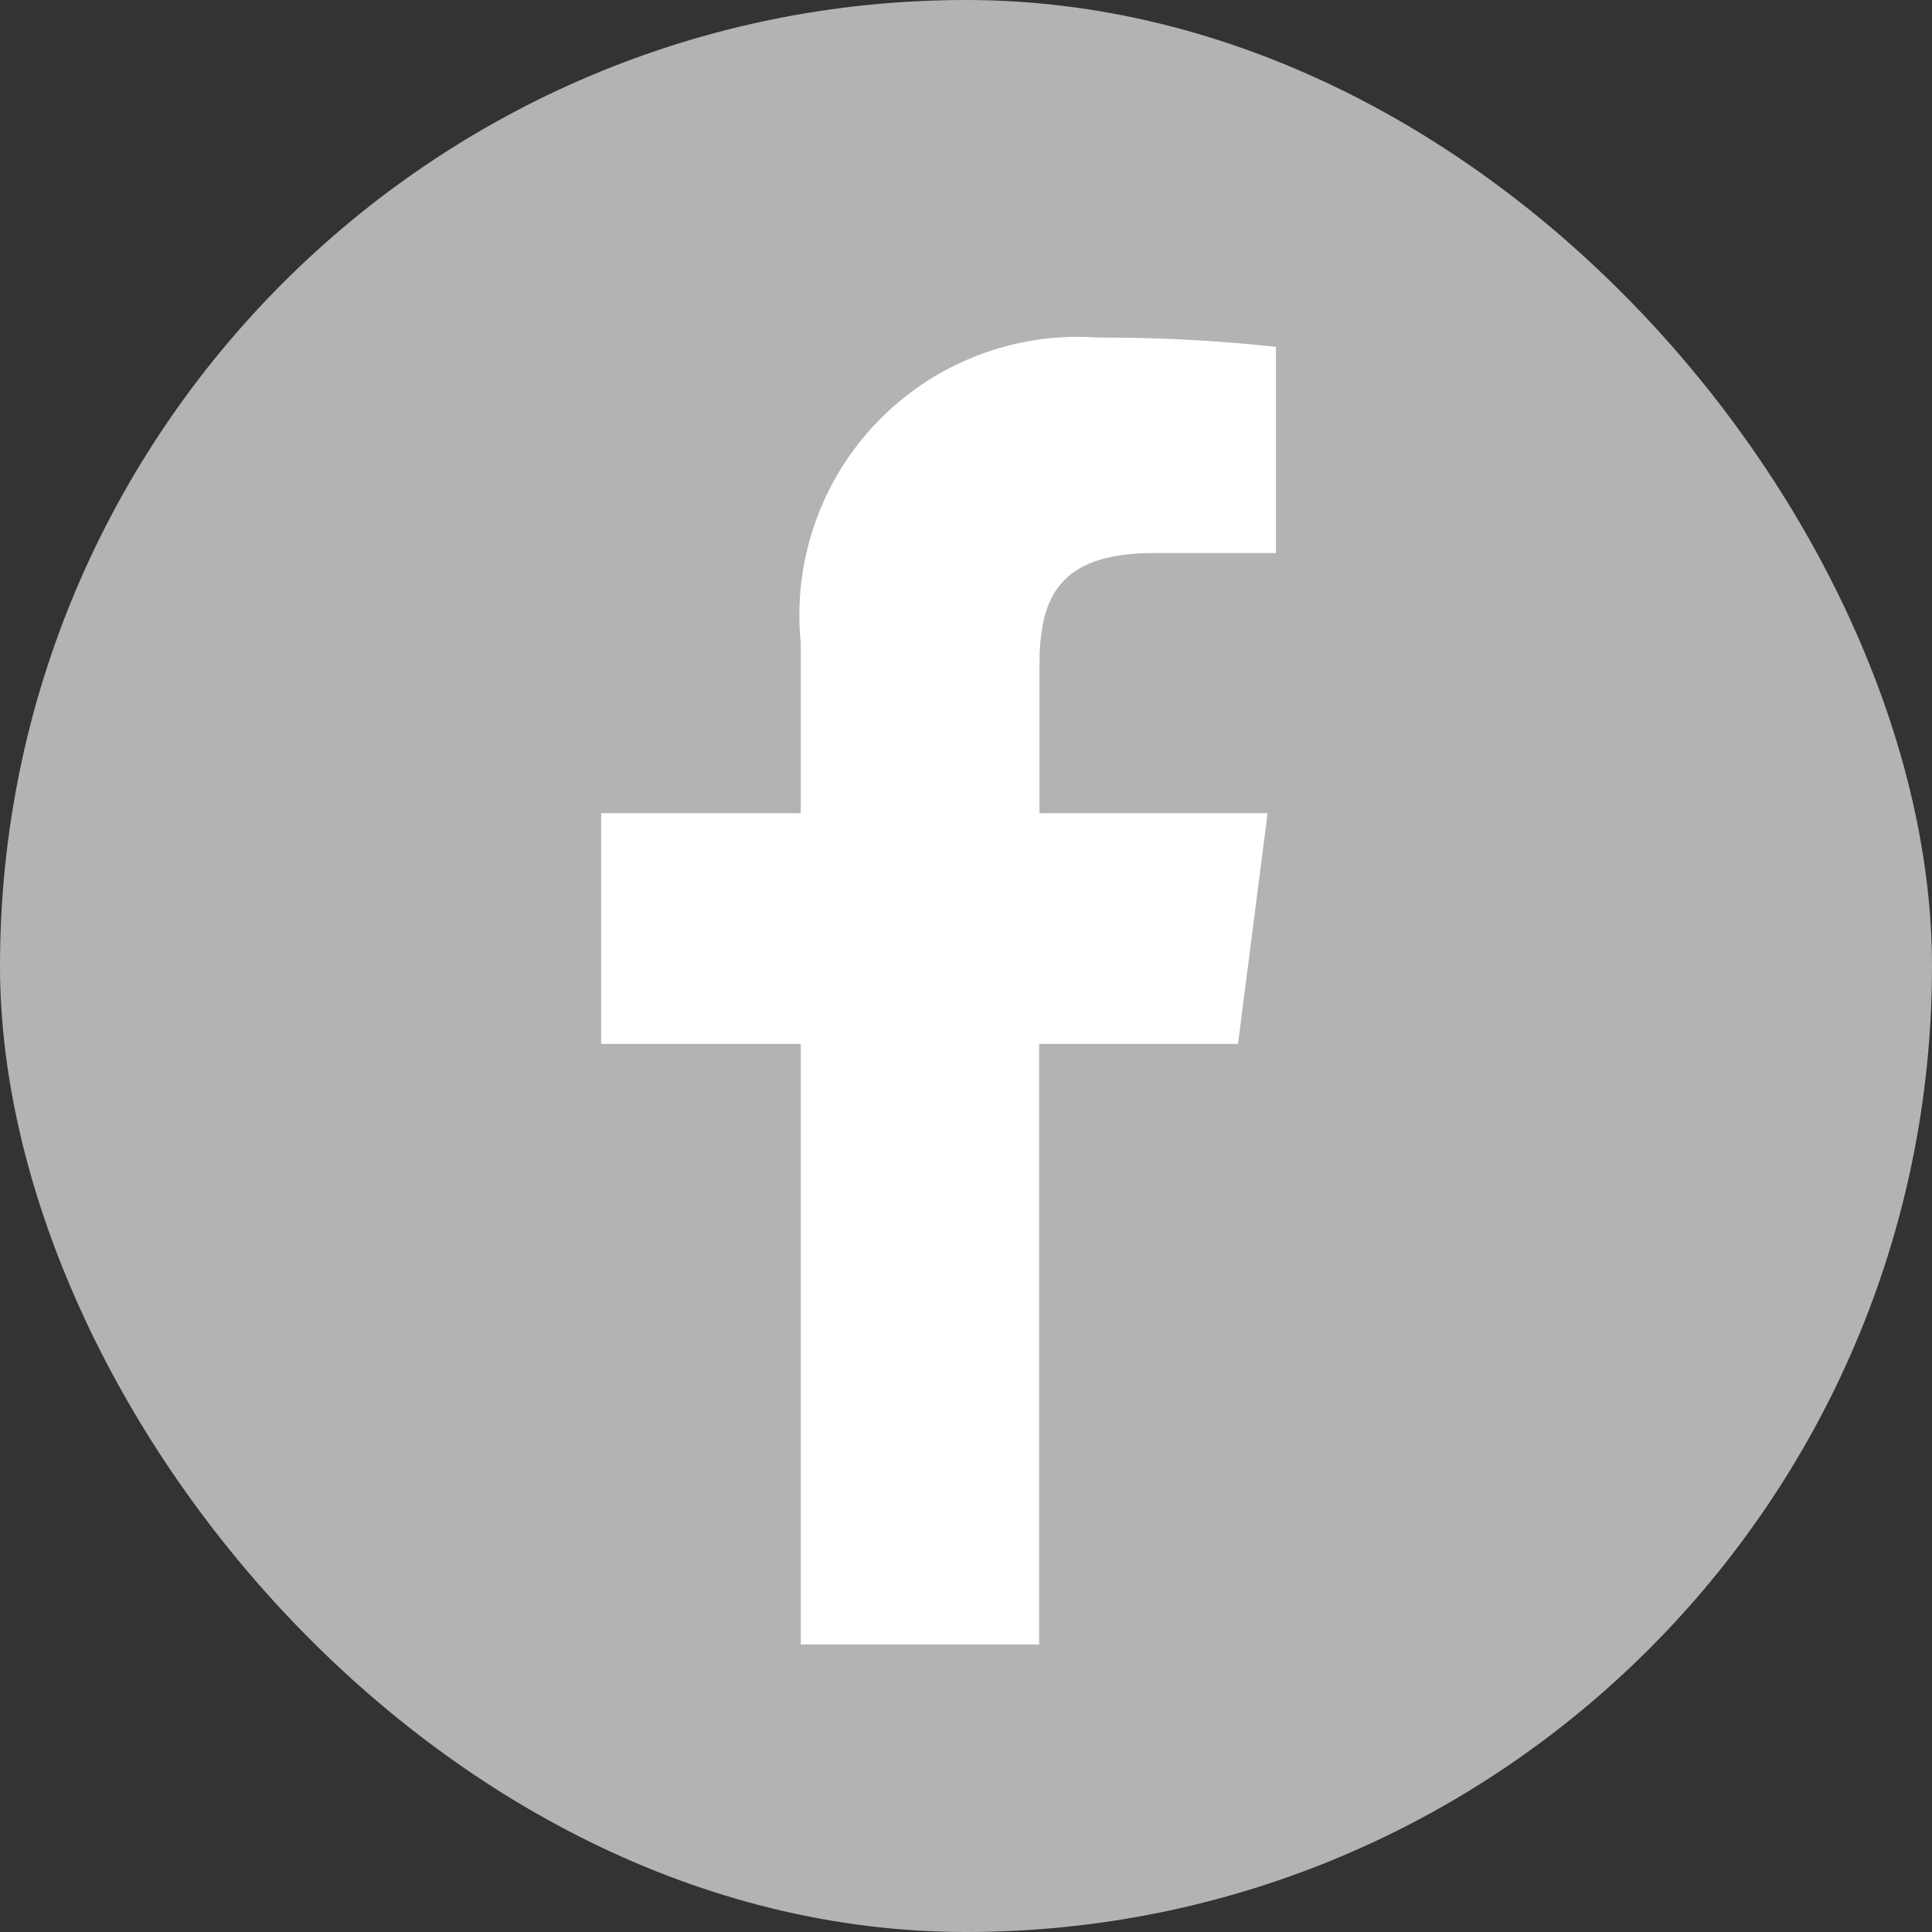
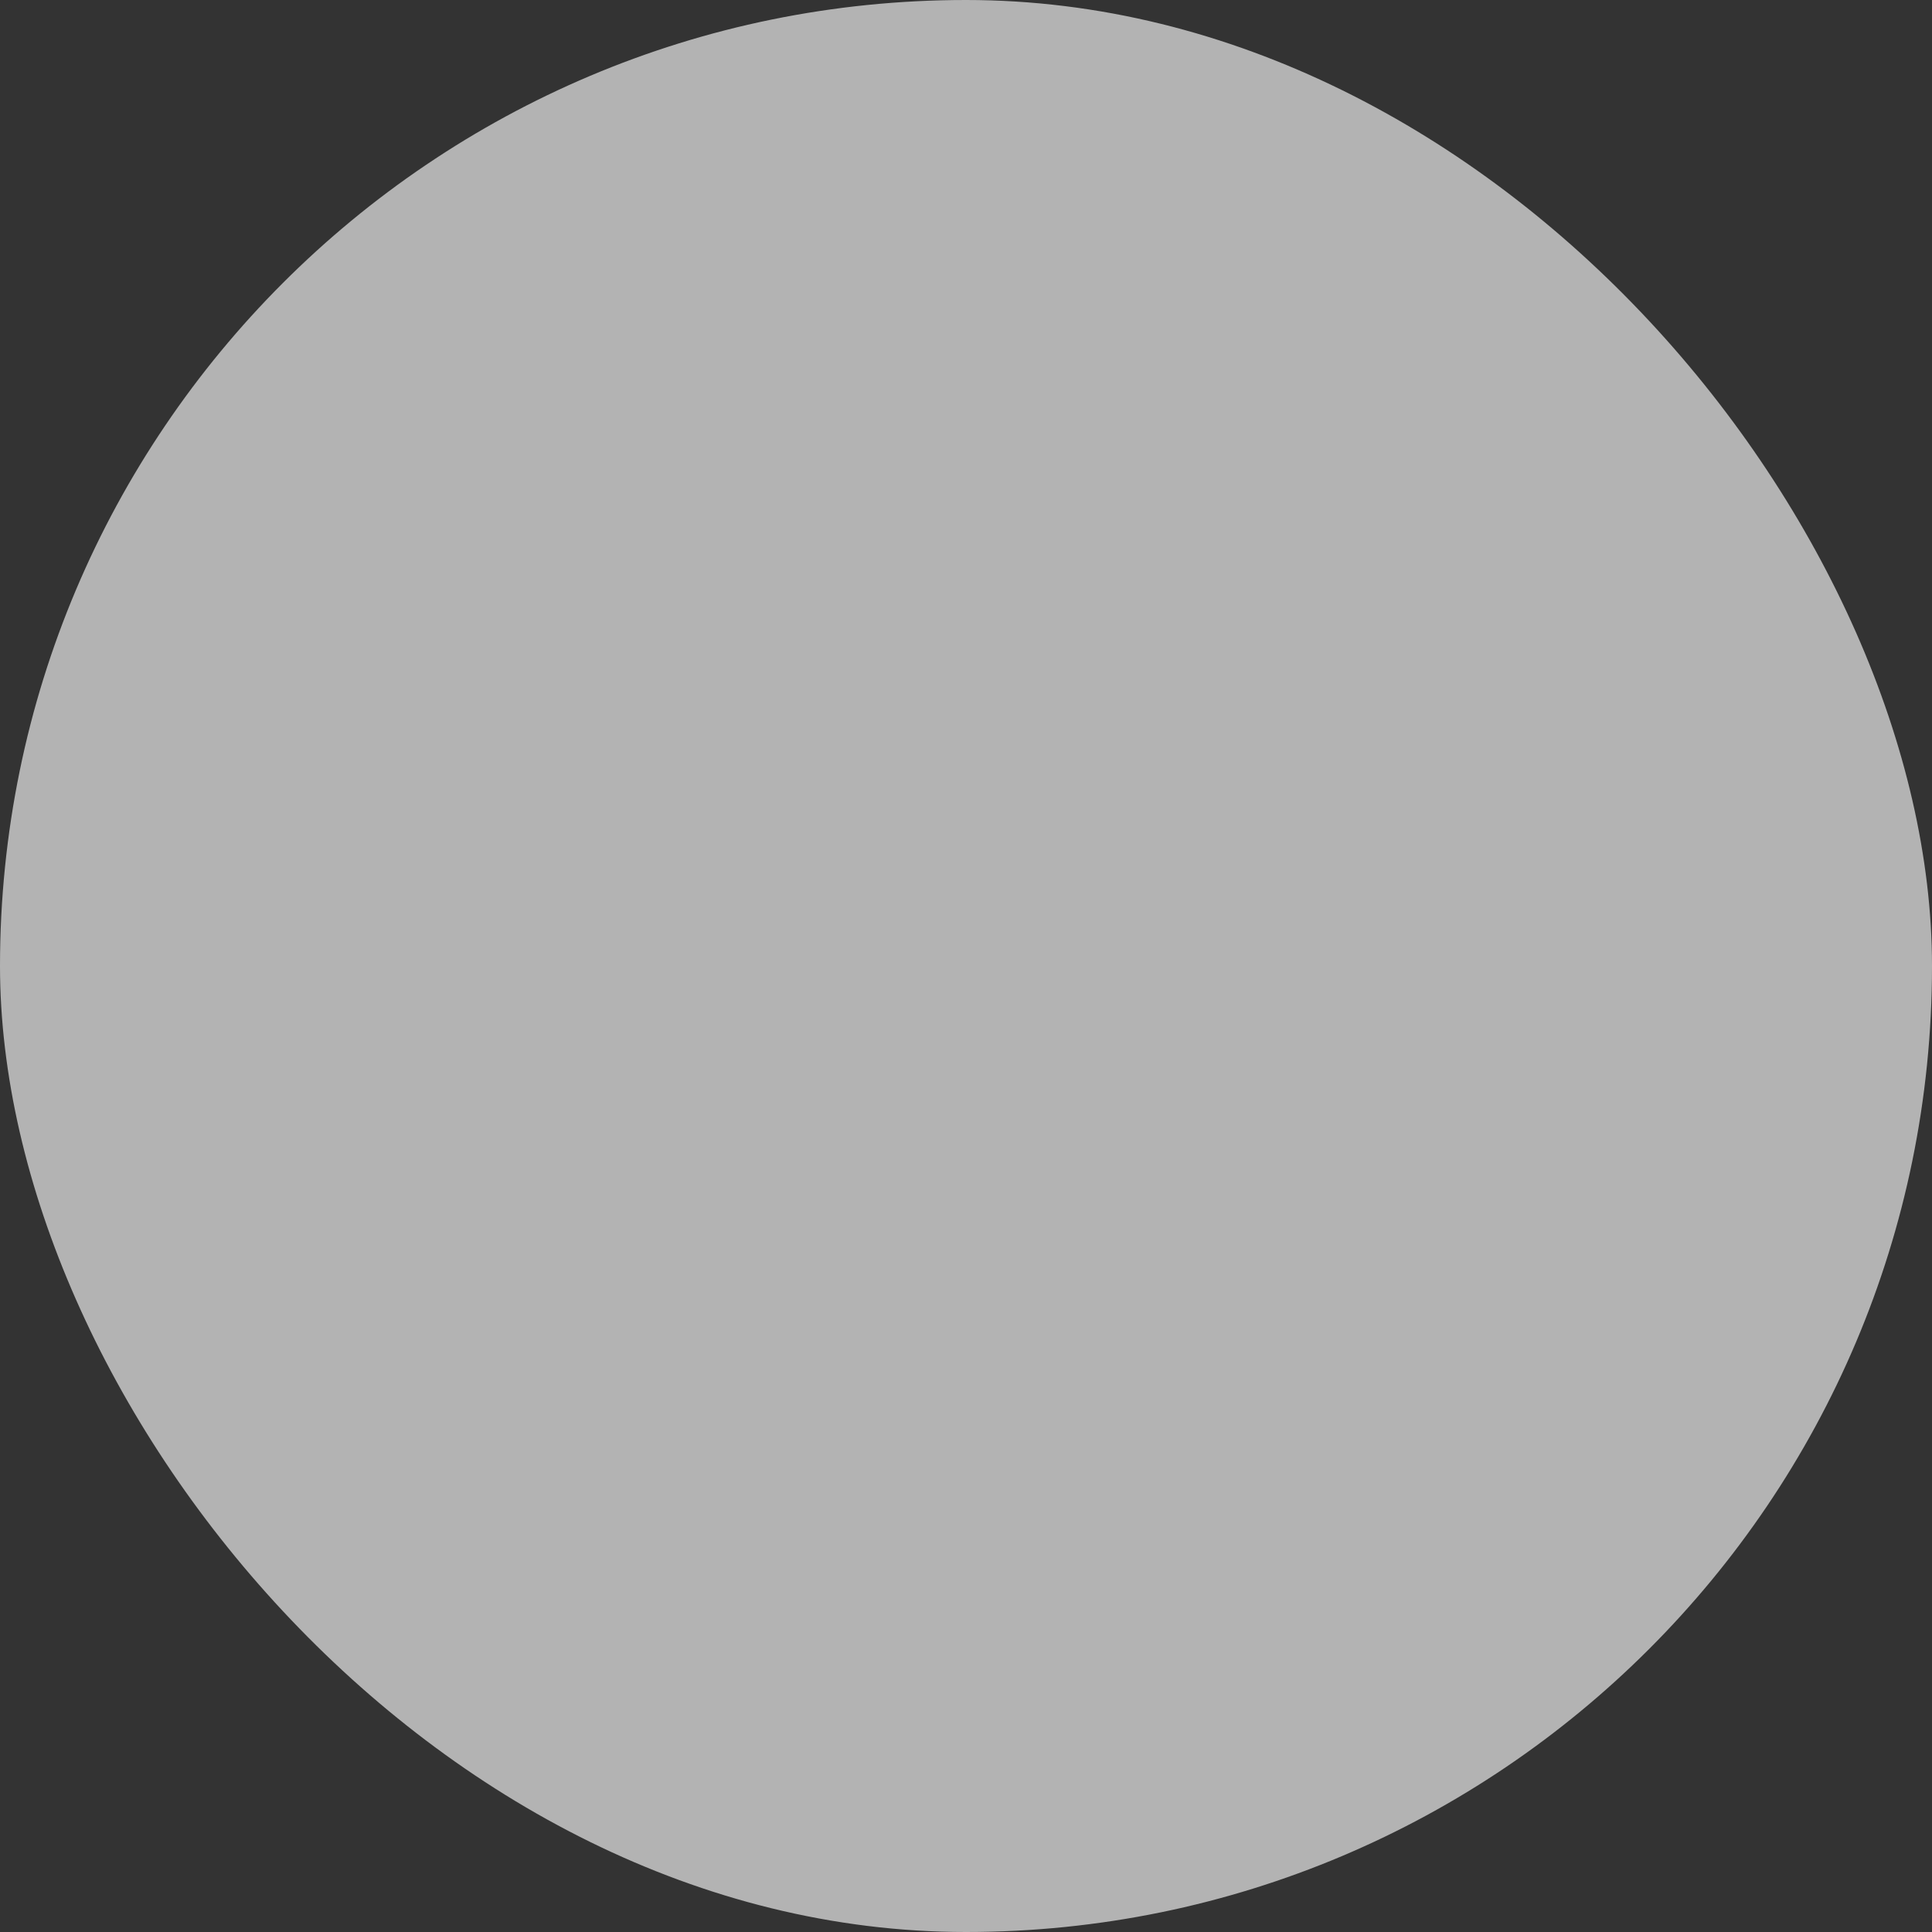
<svg xmlns="http://www.w3.org/2000/svg" id="Facebook" width="19" height="19" viewBox="0 0 19 19">
  <rect x="0" y="0" width="19" height="19" fill="#333333" stroke="none" />
  <rect id="Oval" width="19" height="19" rx="9.5" fill="#b3b3b3" />
-   <path id="Facebook-2" data-name="Facebook" d="M6.636.091V2.119l-1.2,0c-.944,0-1.125.448-1.125,1.1V4.677H6.554L6.263,6.946H4.307v5.906H1.963V6.946H0V4.677H1.963V3A2.736,2.736,0,0,1,4.884,0,15.884,15.884,0,0,1,6.636.091Z" transform="translate(5.912 3.32)" fill="#fff" />
</svg>